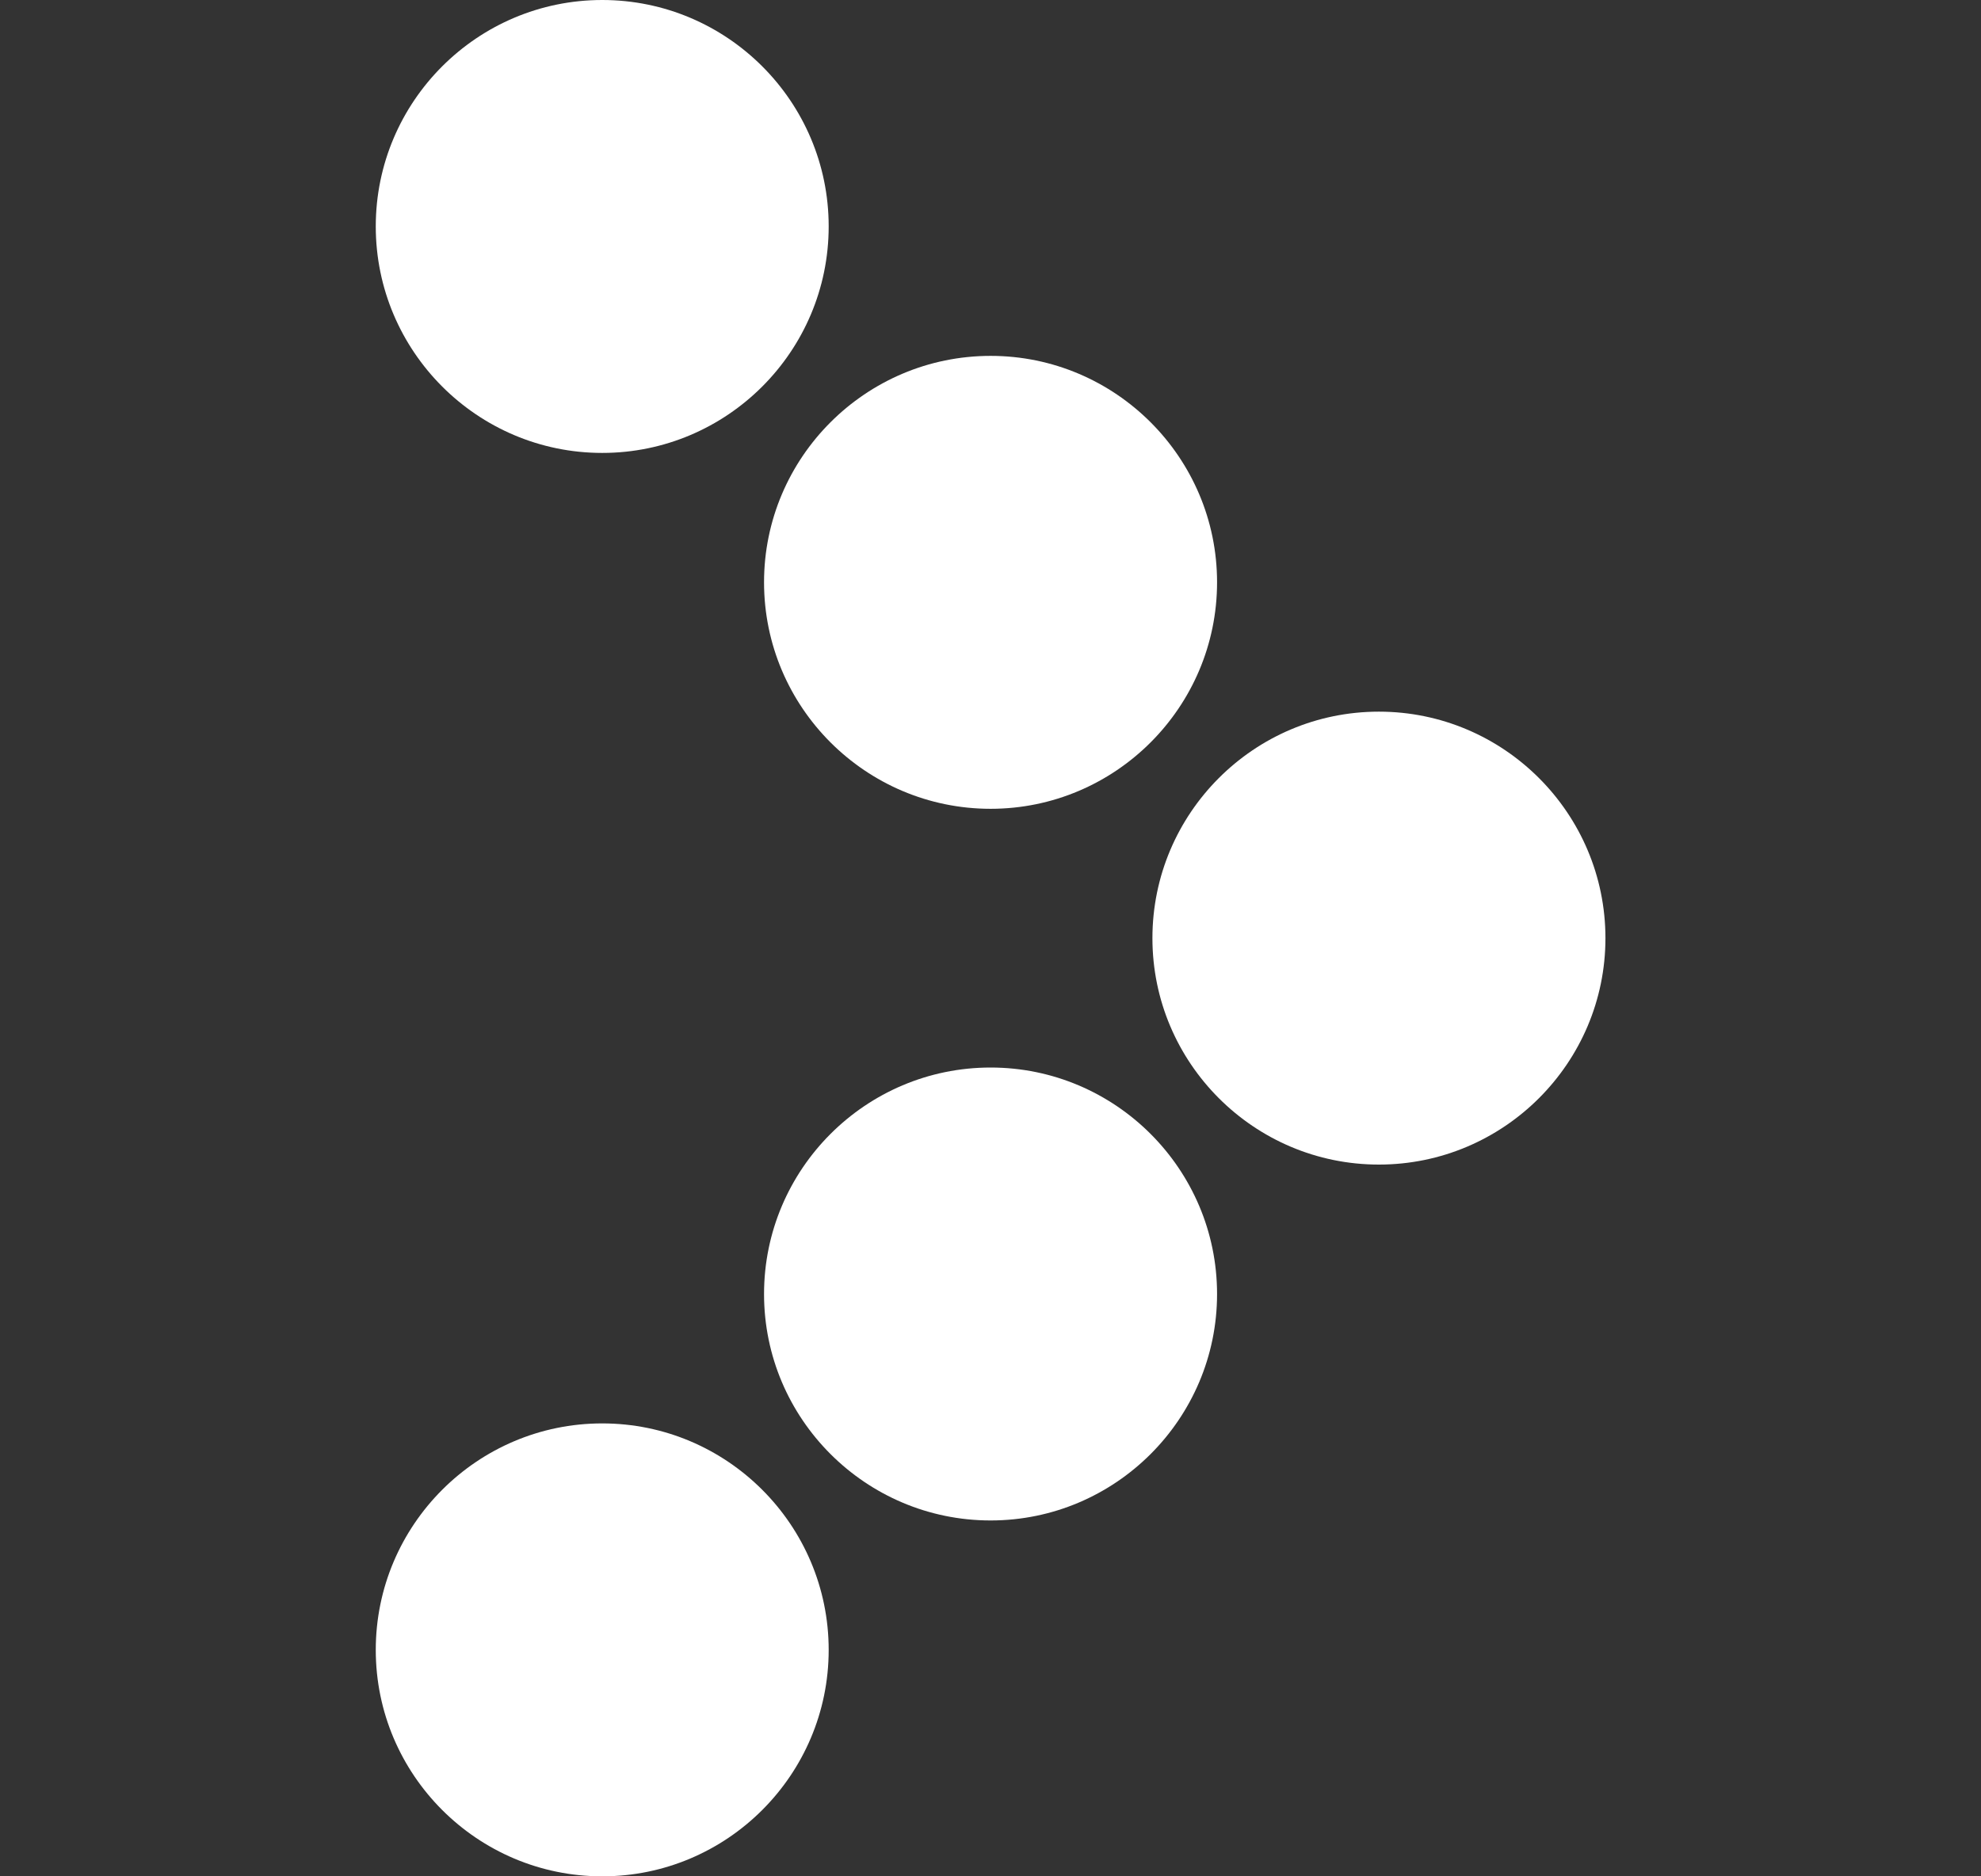
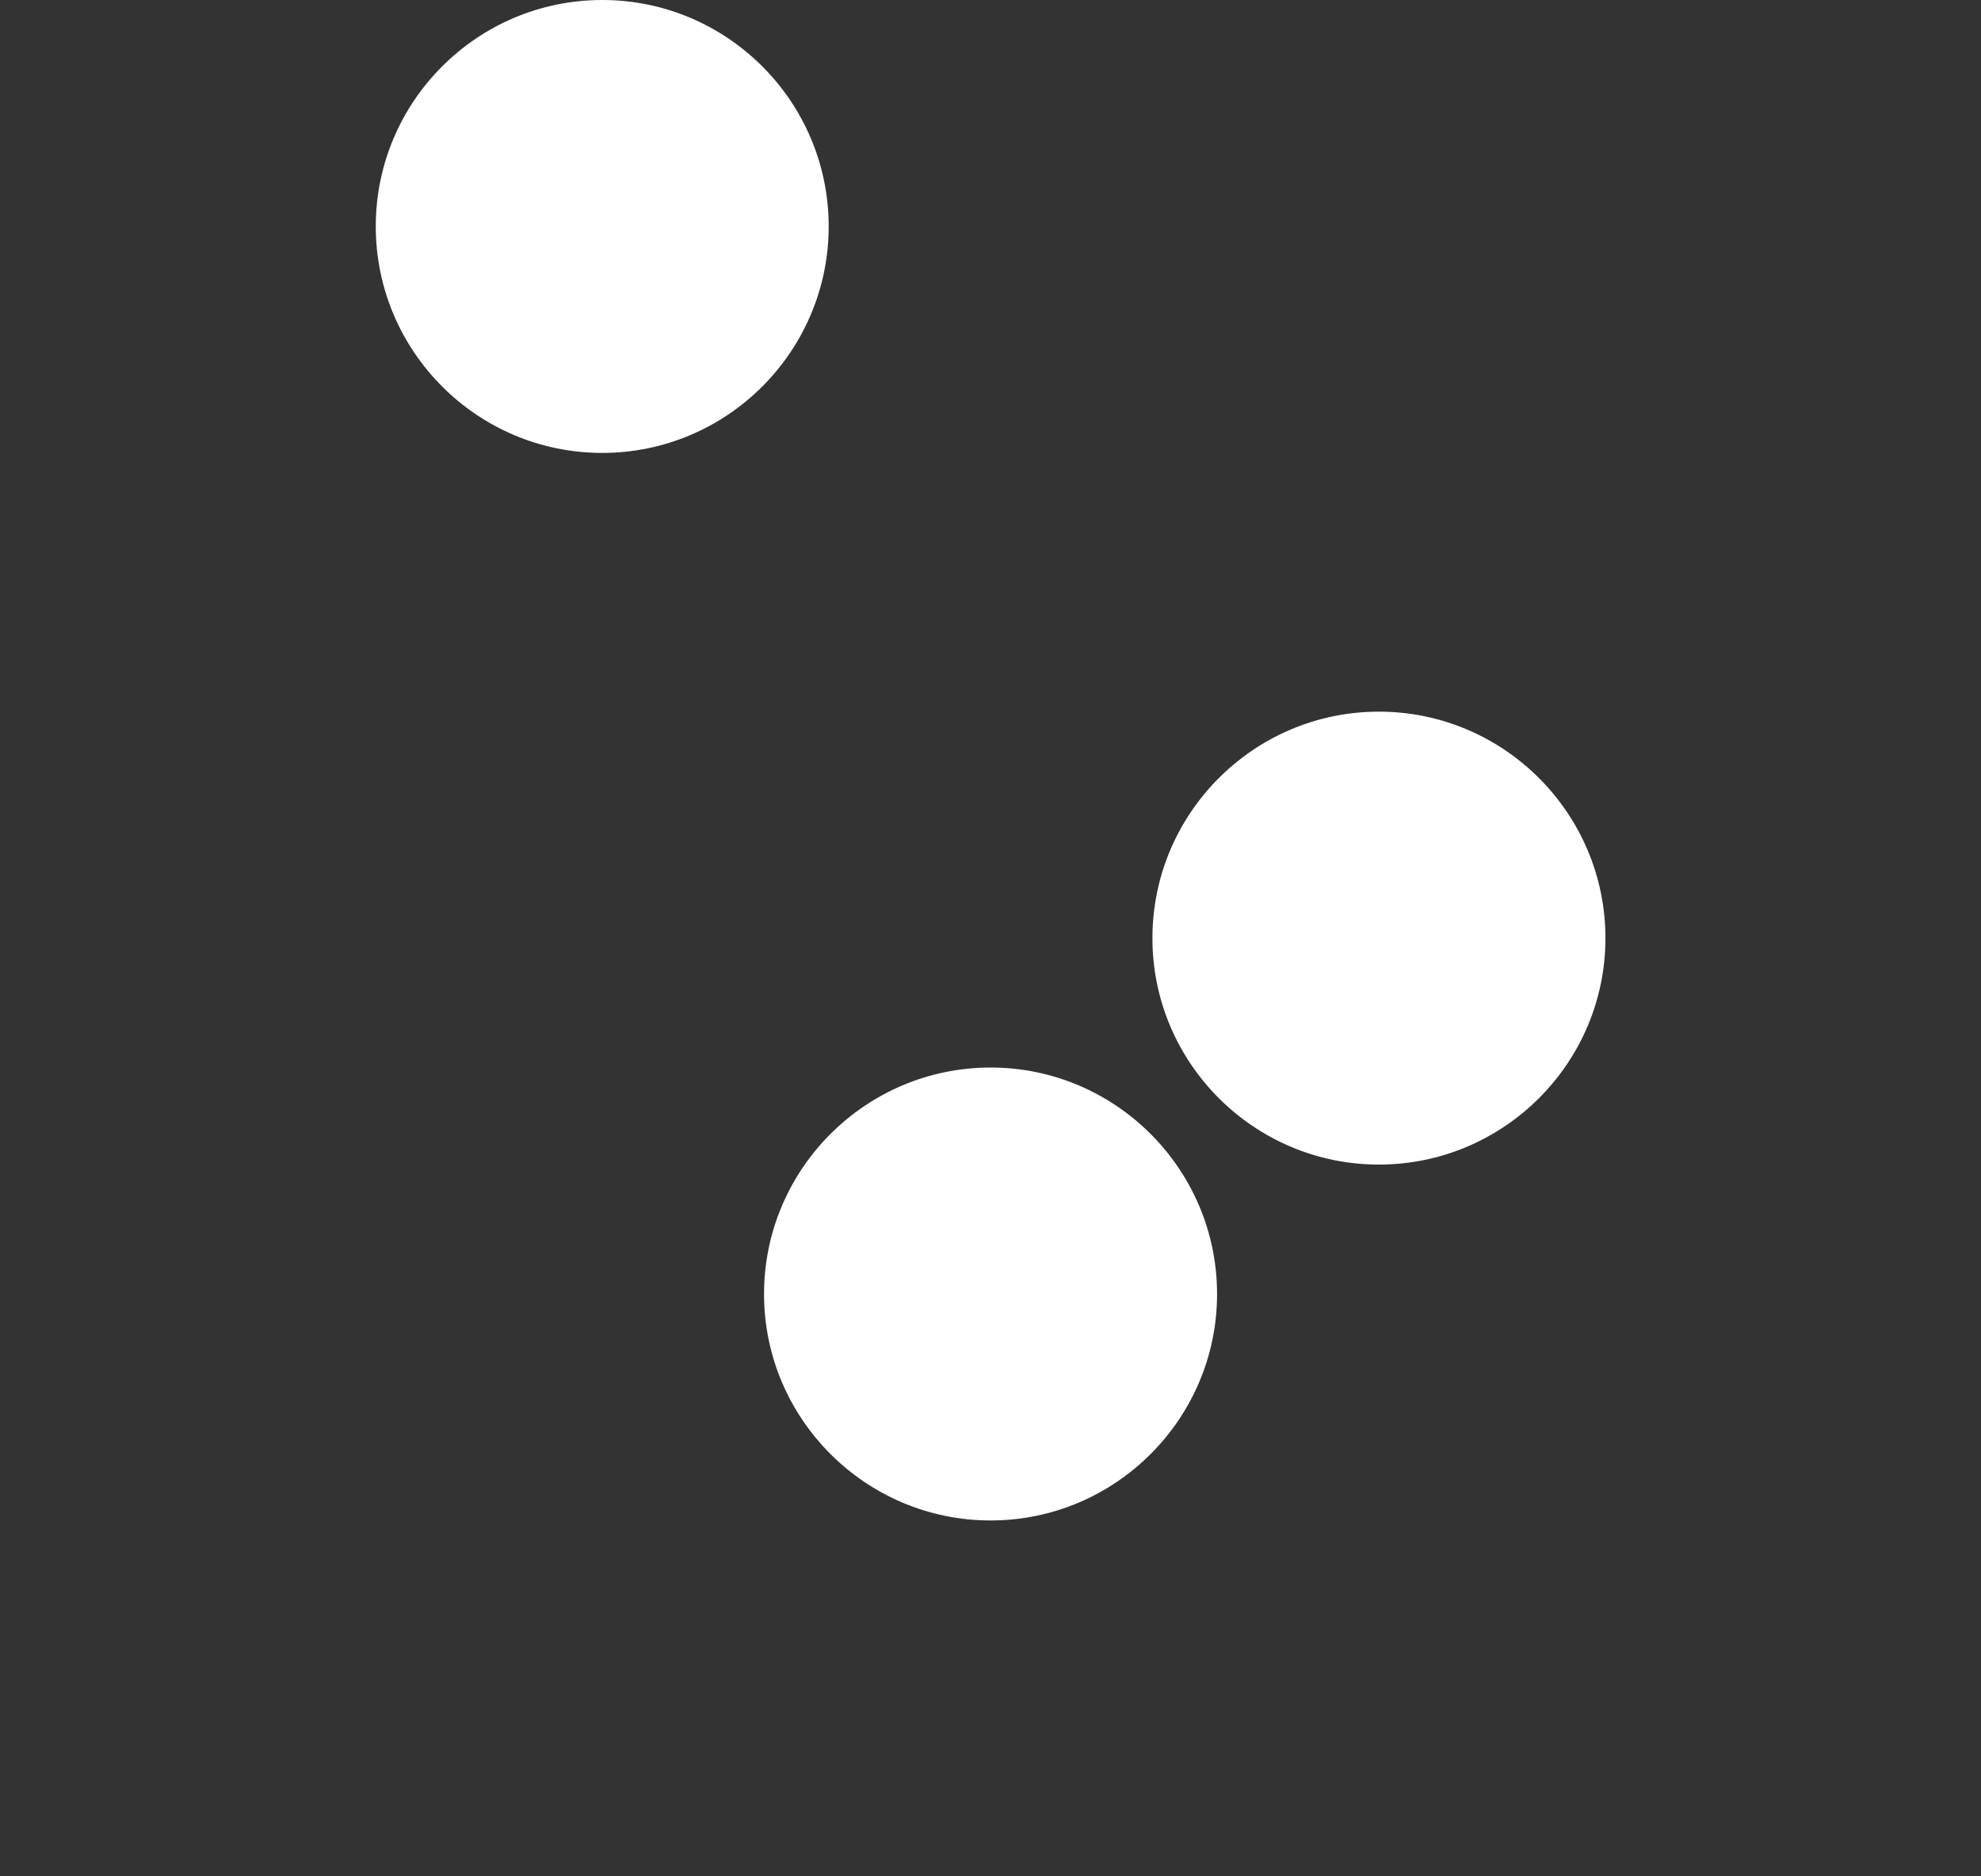
<svg xmlns="http://www.w3.org/2000/svg" width="19" height="18" viewBox="0 0 19 18" fill="none">
  <rect x="0" y="0" width="19" height="18" fill="#333333" stroke="none" />
  <path d="M13.225 6.827C12.027 6.827 11.053 7.802 11.053 9C11.053 10.197 12.027 11.172 13.225 11.172C14.423 11.172 15.398 10.197 15.398 9C15.398 7.802 14.423 6.827 13.225 6.827Z" fill="white" />
-   <path d="M9.501 7.759C10.698 7.759 11.673 6.784 11.673 5.586C11.673 4.389 10.698 3.414 9.501 3.414C8.303 3.414 7.328 4.389 7.328 5.586C7.328 6.784 8.303 7.759 9.501 7.759Z" fill="white" />
  <path d="M5.776 4.345C6.974 4.345 7.948 3.37 7.948 2.172C7.948 0.974 6.974 0 5.776 0C4.578 0 3.604 0.974 3.604 2.172C3.604 3.37 4.578 4.345 5.776 4.345Z" fill="white" />
  <path d="M9.501 10.241C8.303 10.241 7.328 11.216 7.328 12.414C7.328 13.611 8.303 14.586 9.501 14.586C10.698 14.586 11.673 13.611 11.673 12.414C11.673 11.216 10.698 10.241 9.501 10.241Z" fill="white" />
-   <path d="M5.776 13.655C4.578 13.655 3.604 14.63 3.604 15.828C3.604 17.026 4.578 18 5.776 18C6.974 18 7.948 17.026 7.948 15.828C7.948 14.63 6.974 13.655 5.776 13.655Z" fill="white" />
</svg>